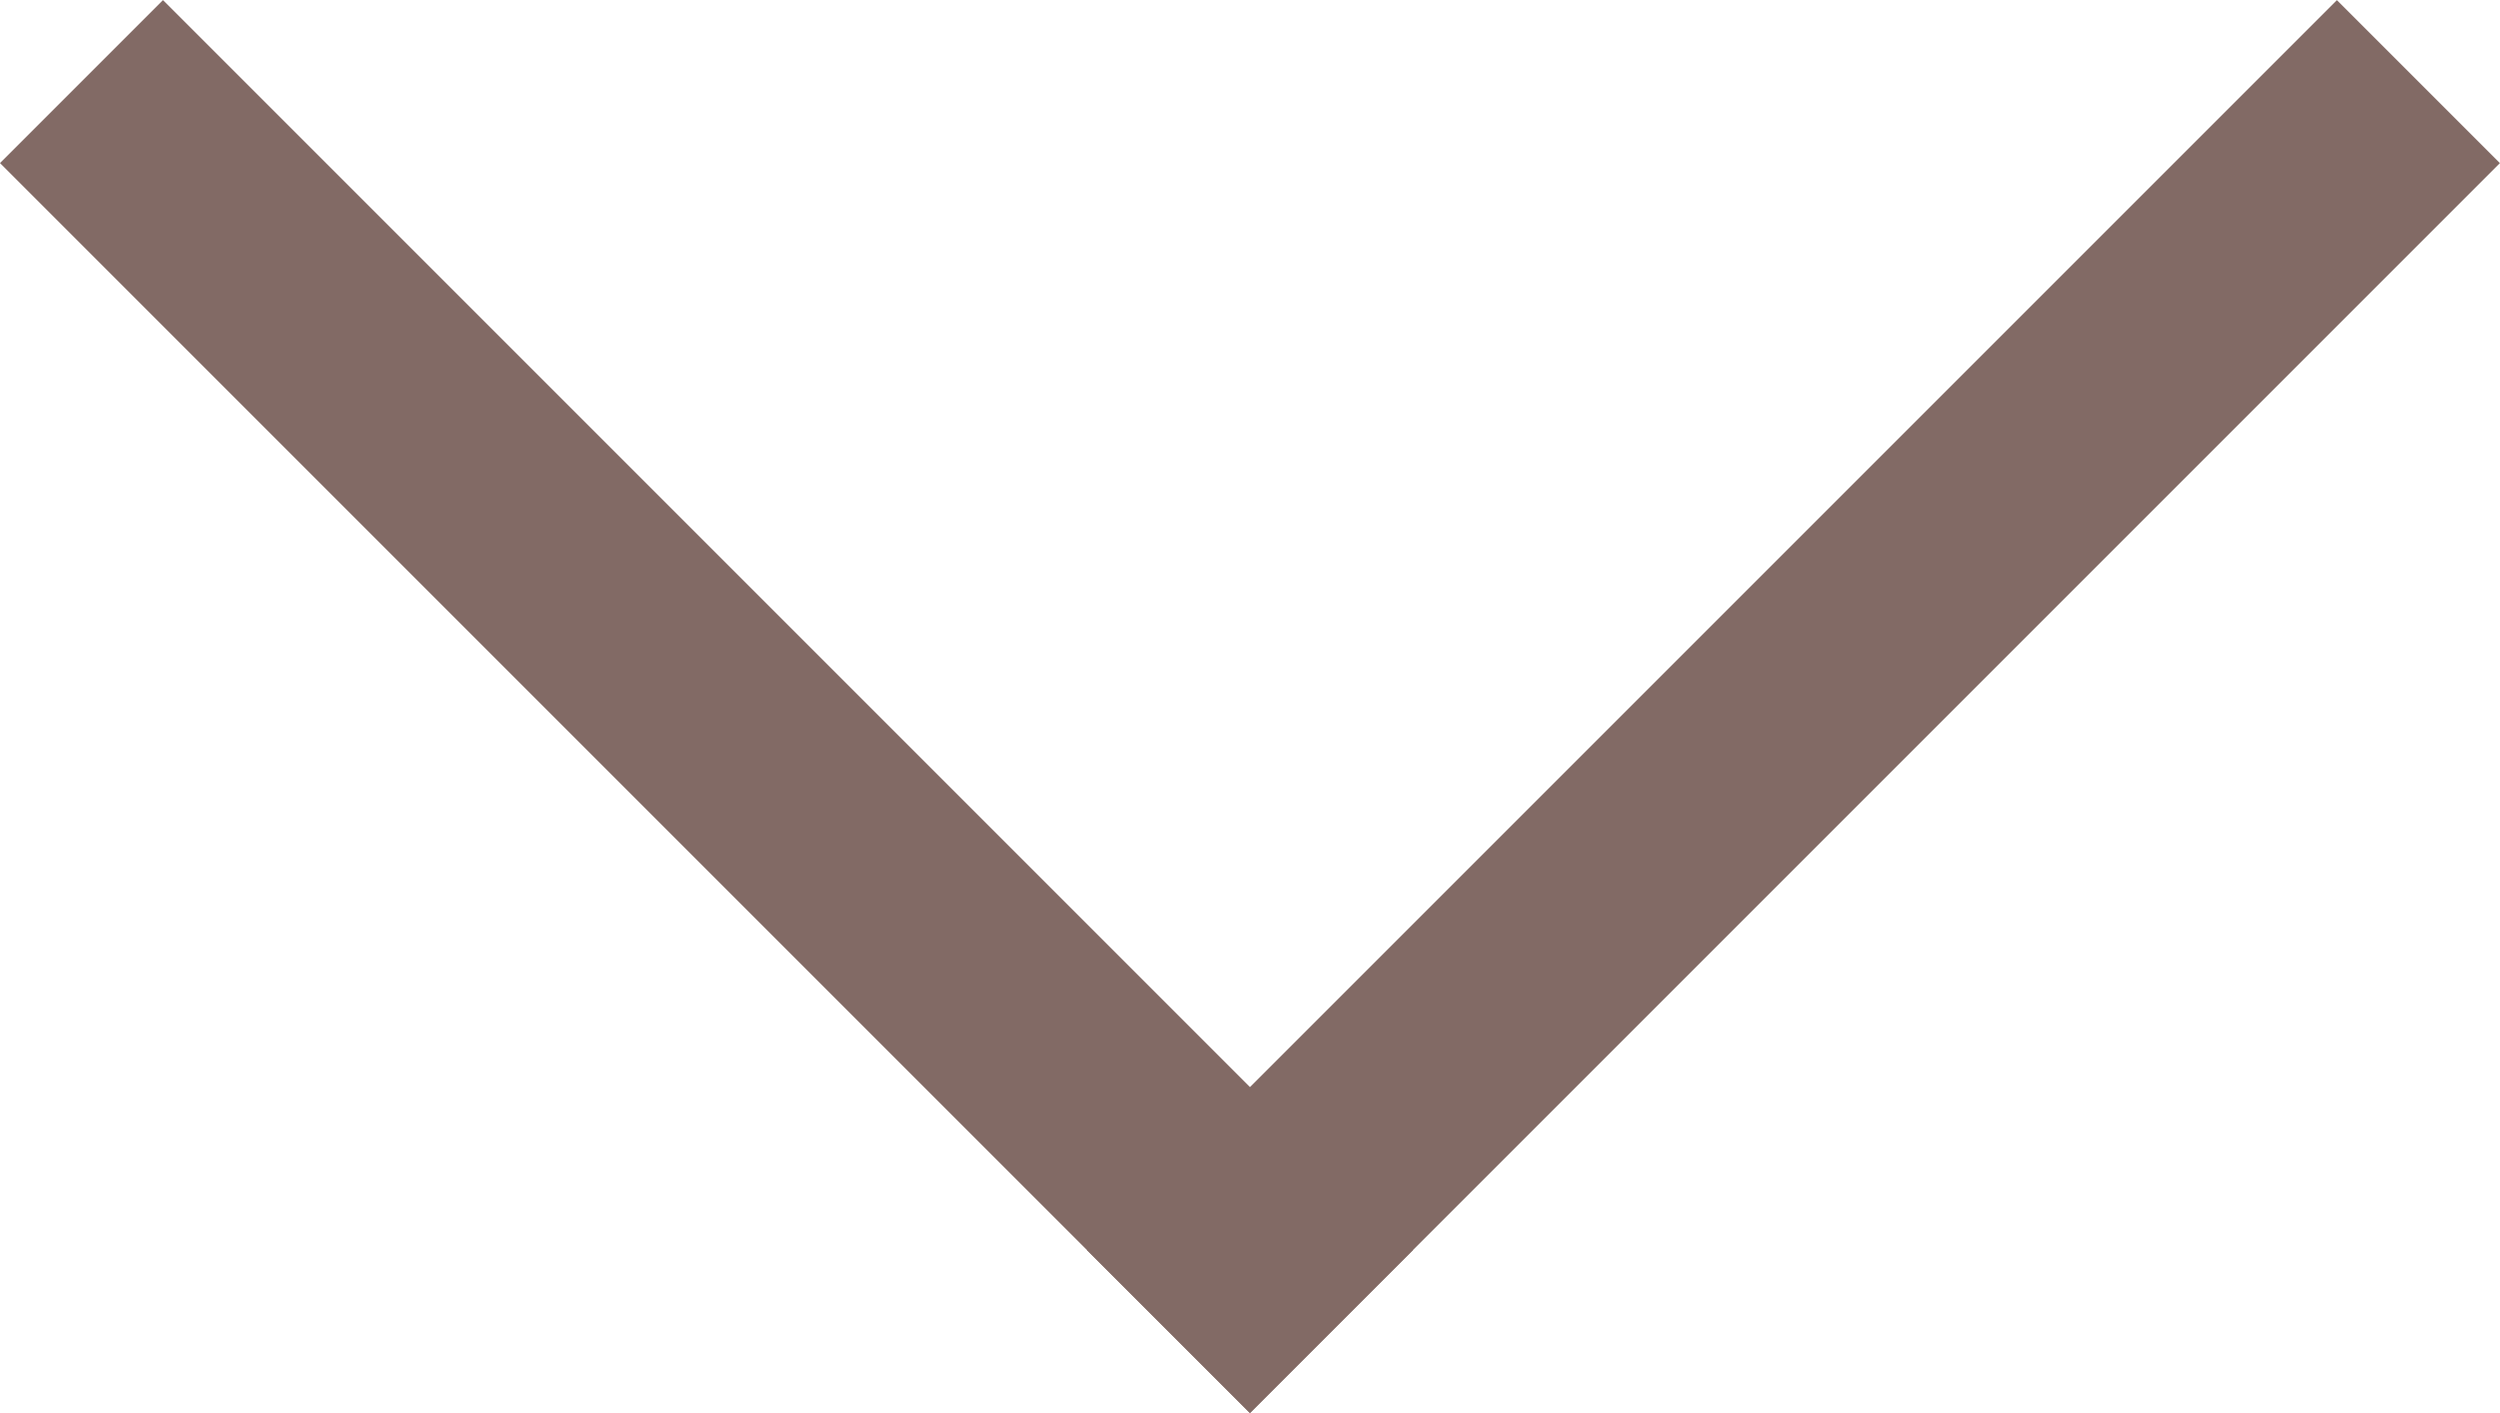
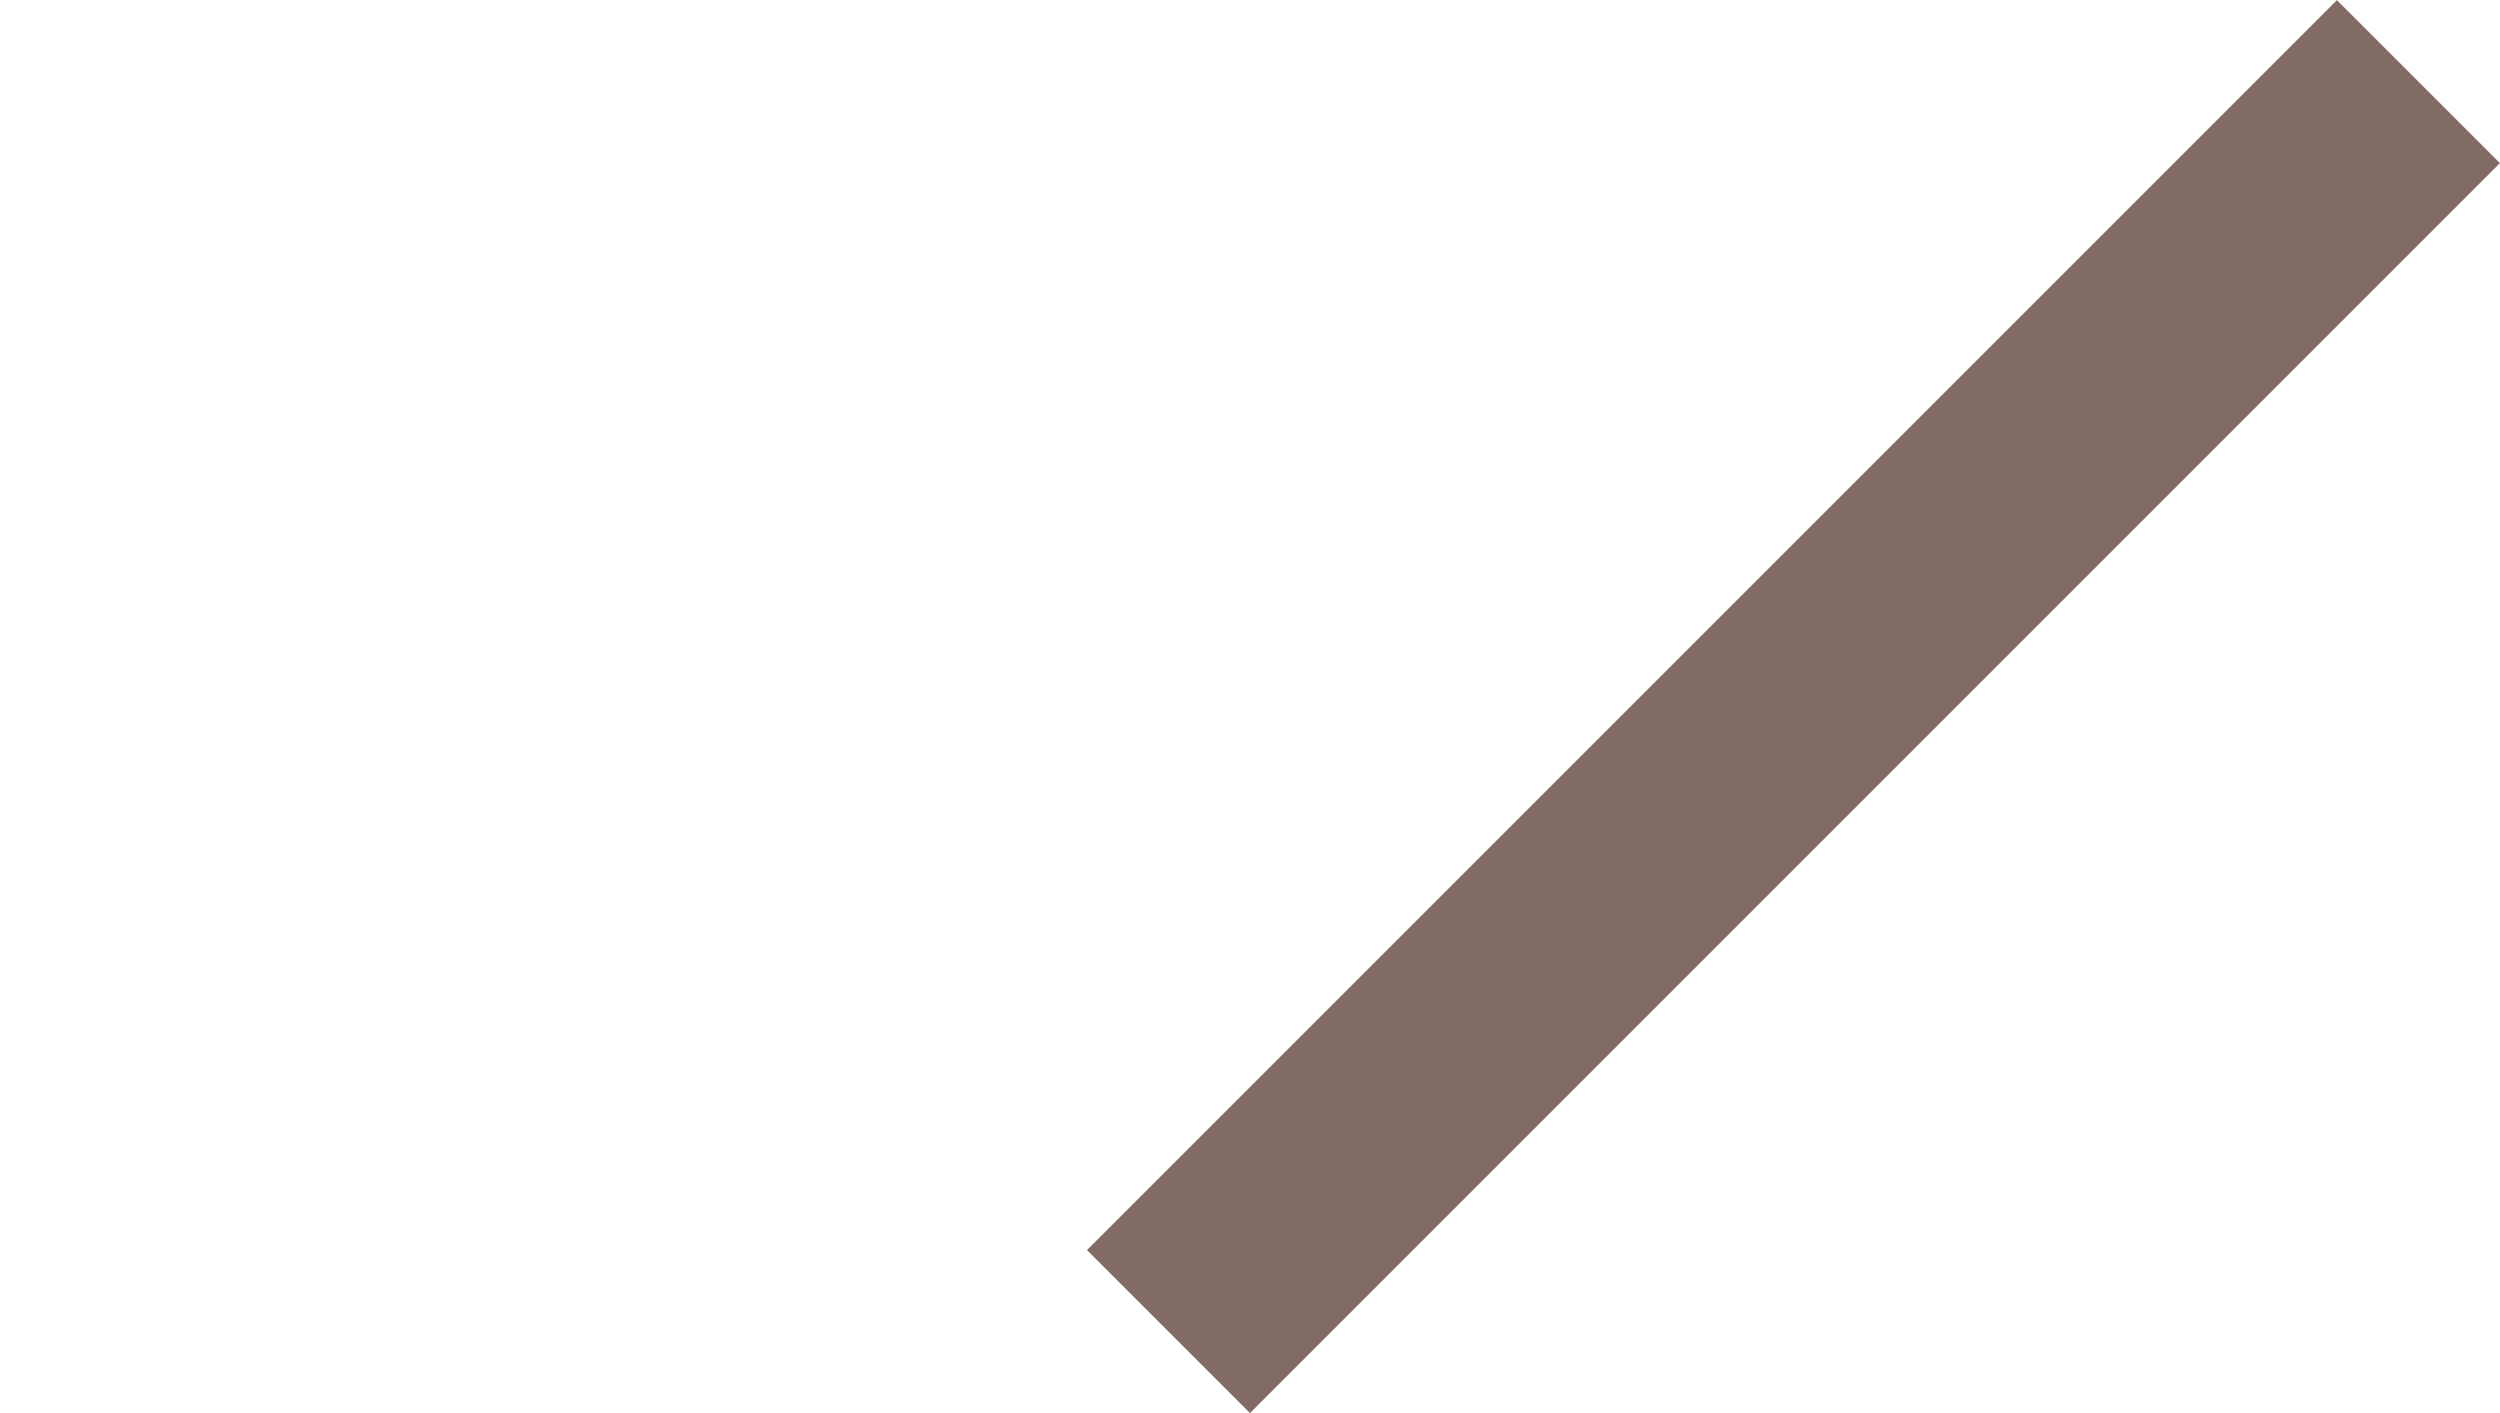
<svg xmlns="http://www.w3.org/2000/svg" width="17.059" height="9.642" viewBox="0 0 17.059 9.642">
  <g id="Grupo_714" data-name="Grupo 714" transform="translate(-661.971 -338.5)">
-     <rect id="Retângulo_937" data-name="Retângulo 937" width="12.062" height="1.573" transform="translate(670.5 348.142) rotate(-135)" fill="#826a65" />
    <rect id="Retângulo_938" data-name="Retângulo 938" width="12.062" height="1.573" transform="translate(669.388 347.03) rotate(-45)" fill="#826a65" />
  </g>
</svg>